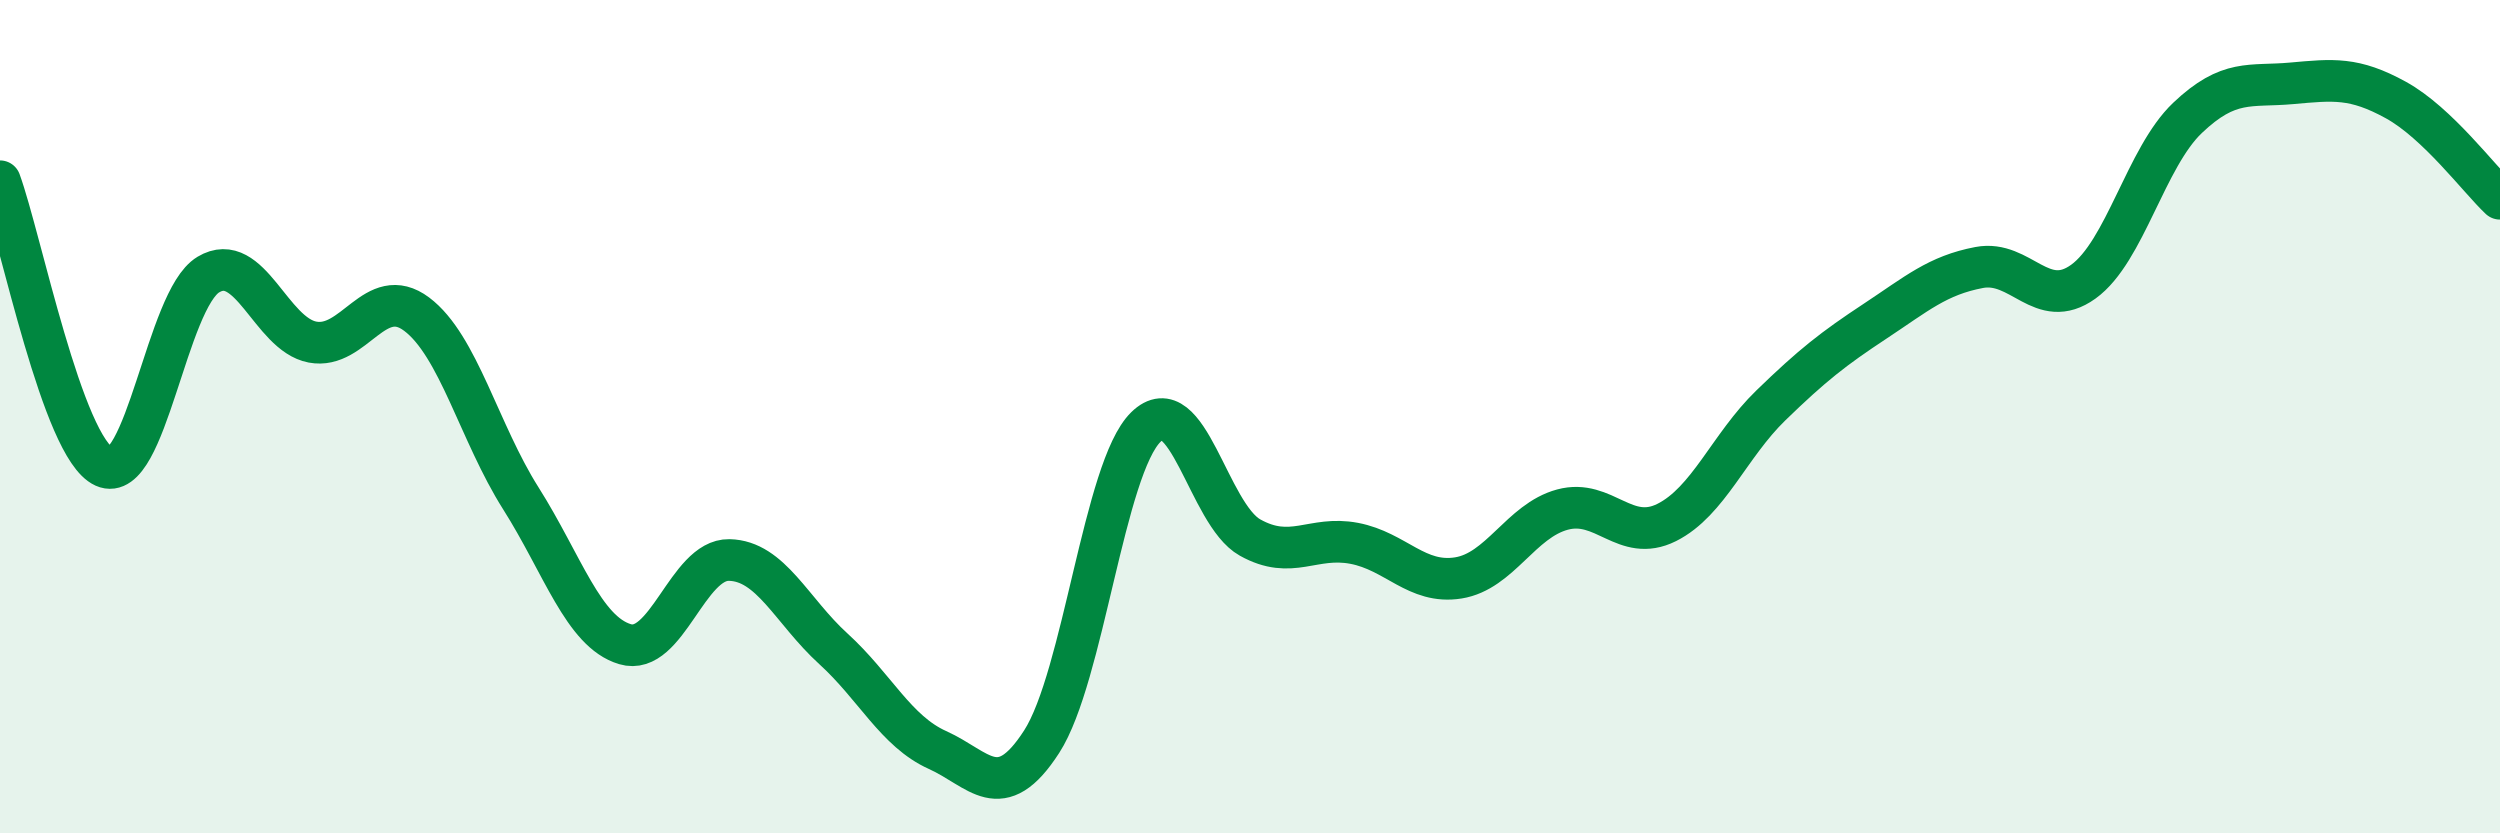
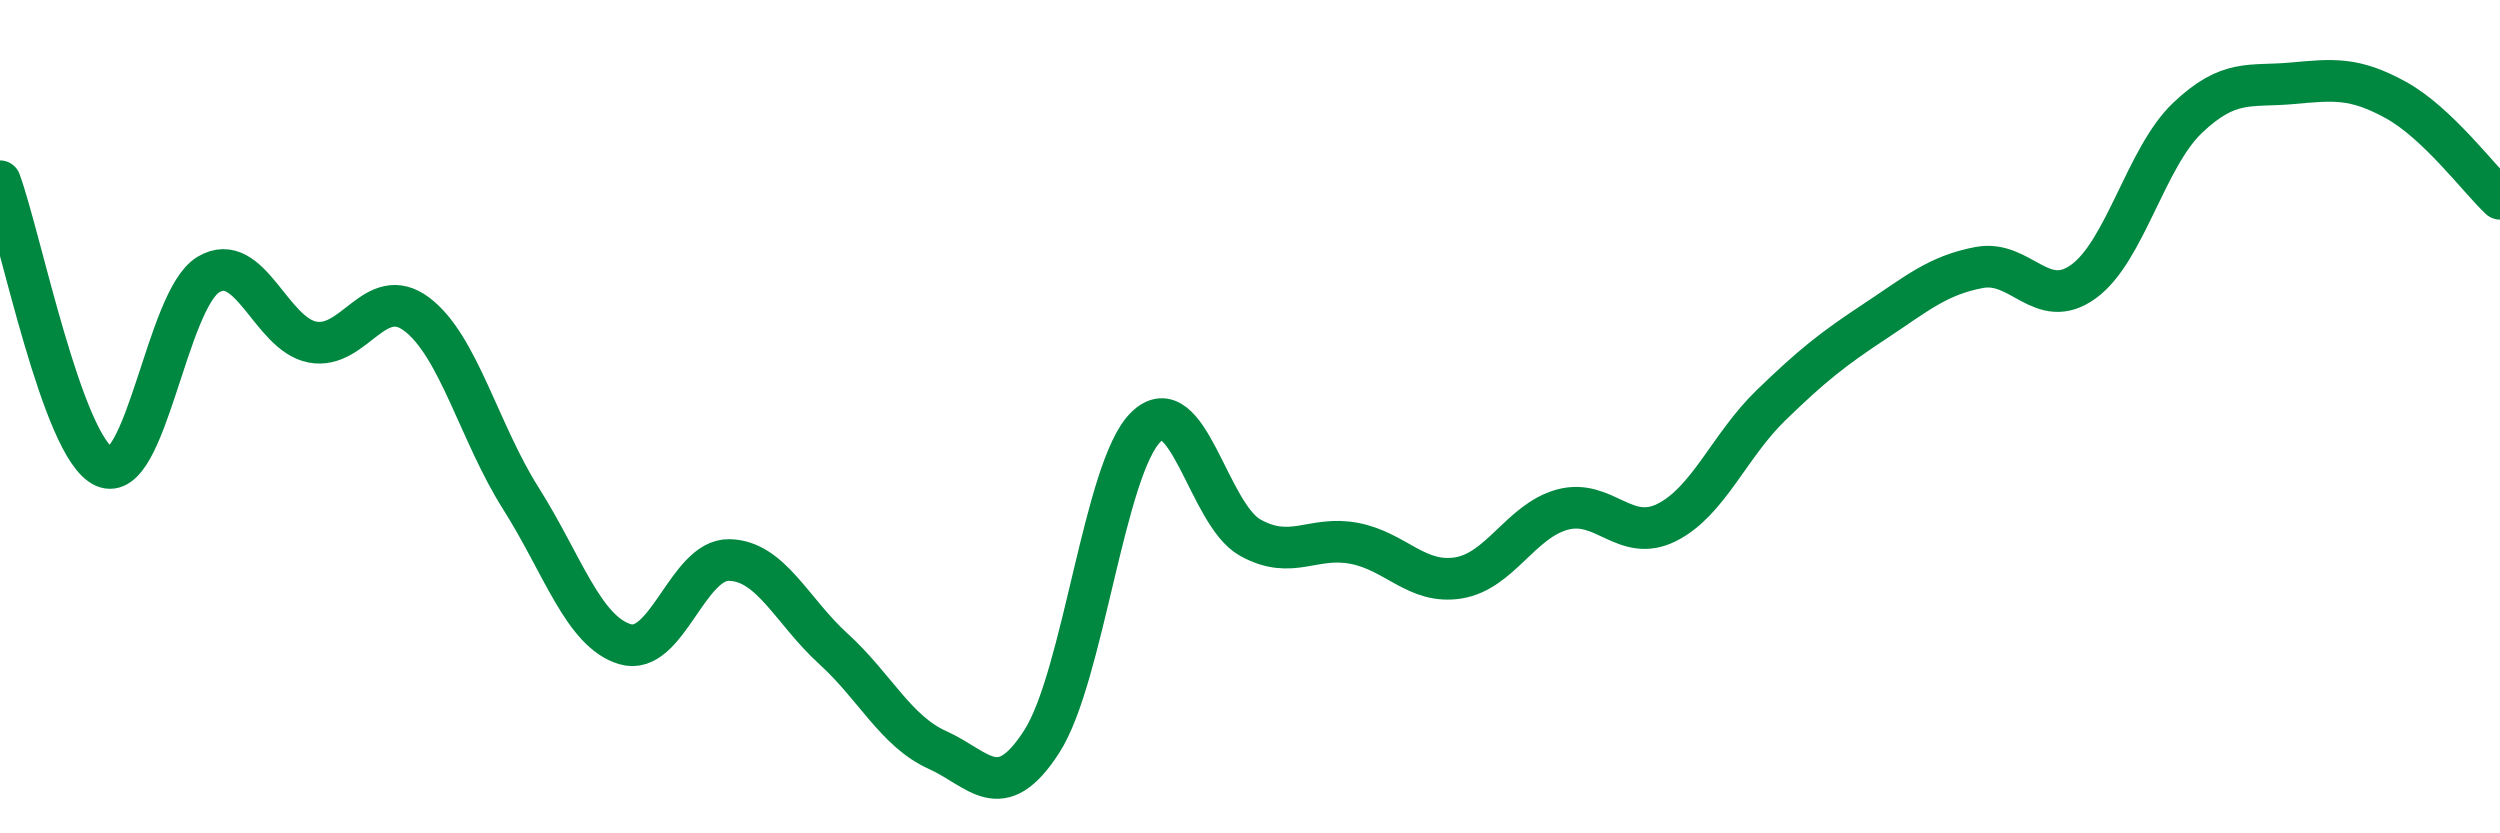
<svg xmlns="http://www.w3.org/2000/svg" width="60" height="20" viewBox="0 0 60 20">
-   <path d="M 0,4.35 C 0.5,5.72 1.5,10.75 2.5,11.2 C 3.5,11.65 4,7.19 5,6.59 C 6,5.99 6.5,8.02 7.5,8.21 C 8.5,8.4 9,6.79 10,7.54 C 11,8.29 11.5,10.38 12.5,11.96 C 13.5,13.54 14,15.16 15,15.46 C 16,15.76 16.5,13.42 17.5,13.44 C 18.5,13.46 19,14.66 20,15.57 C 21,16.48 21.5,17.55 22.5,18 C 23.5,18.45 24,19.35 25,17.8 C 26,16.25 26.5,11.23 27.5,10.25 C 28.5,9.27 29,12.34 30,12.9 C 31,13.46 31.5,12.85 32.5,13.04 C 33.5,13.23 34,14.03 35,13.87 C 36,13.71 36.5,12.5 37.5,12.23 C 38.5,11.96 39,13.04 40,12.54 C 41,12.04 41.5,10.7 42.5,9.73 C 43.5,8.76 44,8.37 45,7.71 C 46,7.05 46.5,6.61 47.5,6.42 C 48.5,6.23 49,7.48 50,6.76 C 51,6.04 51.5,3.78 52.5,2.83 C 53.5,1.88 54,2.09 55,2 C 56,1.91 56.5,1.85 57.5,2.4 C 58.5,2.95 59.5,4.3 60,4.77L60 20L0 20Z" fill="#008740" opacity="0.1" stroke-linecap="round" stroke-linejoin="round" />
  <path d="M 0,4.35 C 0.5,5.72 1.5,10.75 2.5,11.2 C 3.5,11.65 4,7.19 5,6.59 C 6,5.99 6.5,8.02 7.5,8.21 C 8.5,8.4 9,6.79 10,7.54 C 11,8.29 11.5,10.38 12.5,11.96 C 13.5,13.54 14,15.16 15,15.46 C 16,15.76 16.5,13.42 17.5,13.44 C 18.5,13.46 19,14.66 20,15.57 C 21,16.48 21.5,17.55 22.5,18 C 23.5,18.45 24,19.35 25,17.8 C 26,16.25 26.5,11.23 27.5,10.25 C 28.5,9.27 29,12.34 30,12.9 C 31,13.46 31.5,12.85 32.5,13.04 C 33.5,13.23 34,14.03 35,13.87 C 36,13.71 36.5,12.5 37.5,12.23 C 38.5,11.96 39,13.04 40,12.54 C 41,12.04 41.5,10.7 42.5,9.73 C 43.5,8.76 44,8.37 45,7.71 C 46,7.05 46.5,6.61 47.5,6.42 C 48.5,6.23 49,7.48 50,6.76 C 51,6.04 51.5,3.78 52.5,2.83 C 53.5,1.88 54,2.09 55,2 C 56,1.91 56.5,1.85 57.5,2.4 C 58.5,2.95 59.5,4.3 60,4.77" stroke="#008740" stroke-width="1" fill="none" stroke-linecap="round" stroke-linejoin="round" />
</svg>